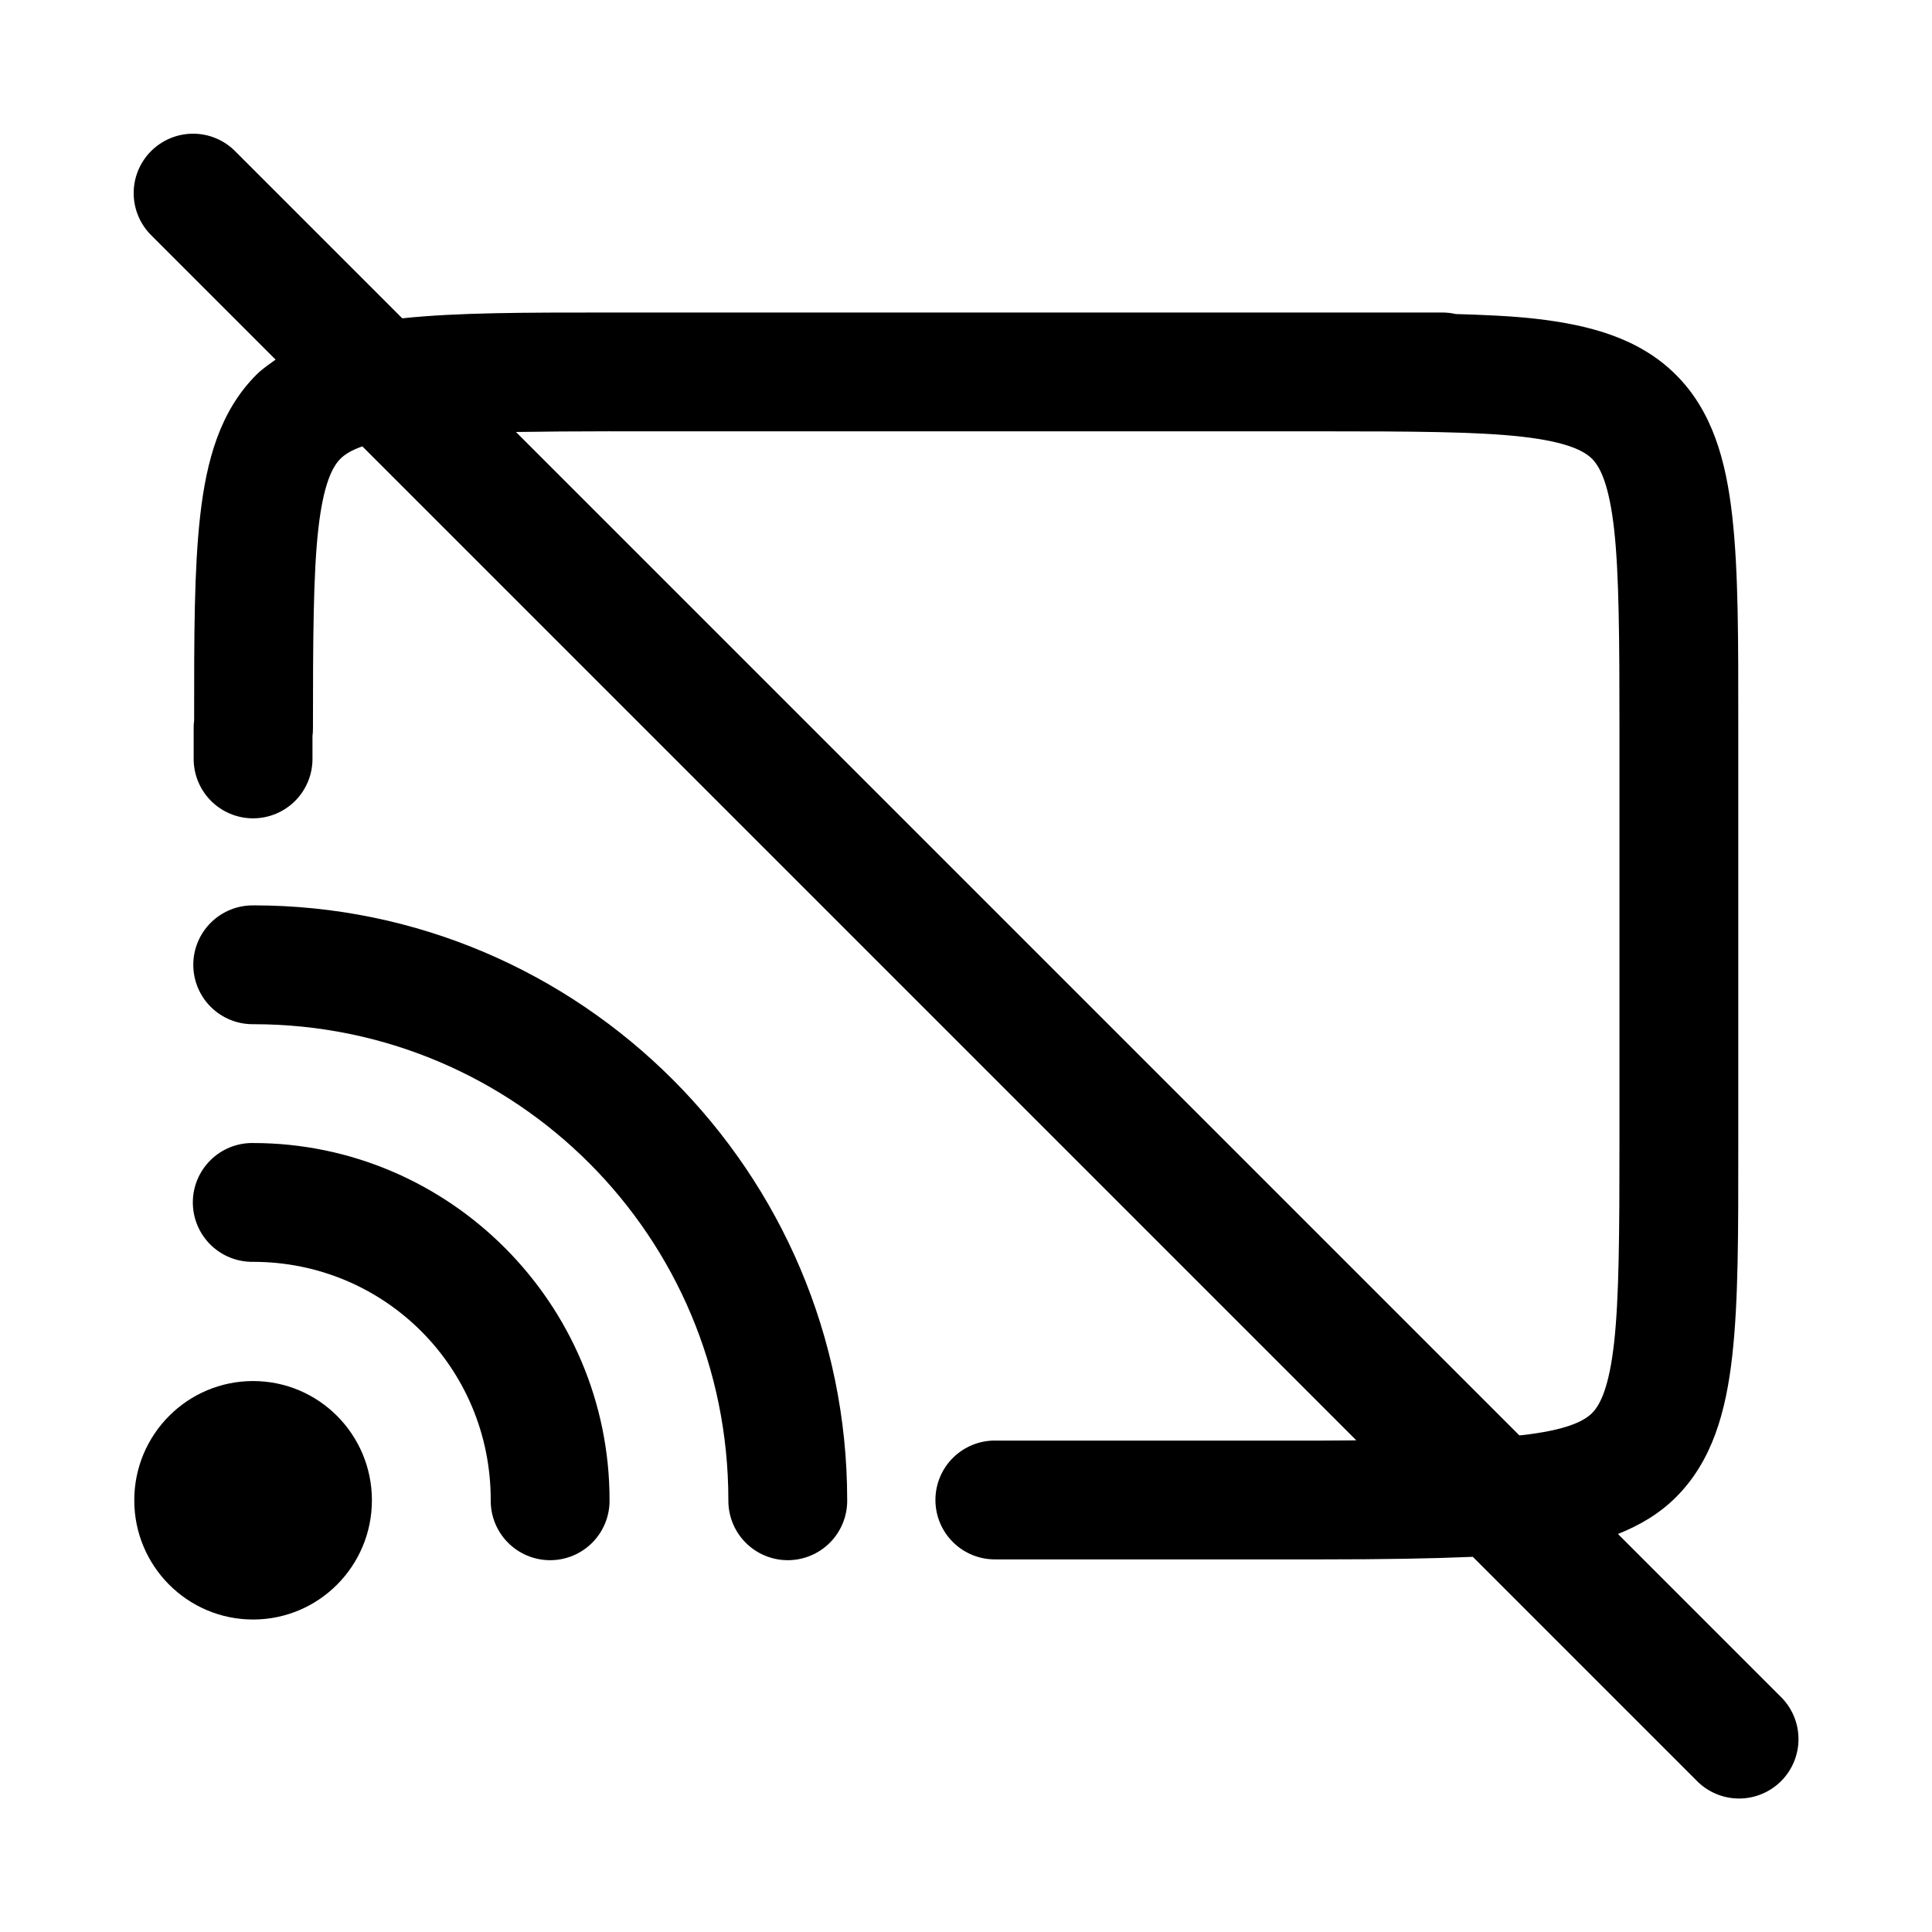
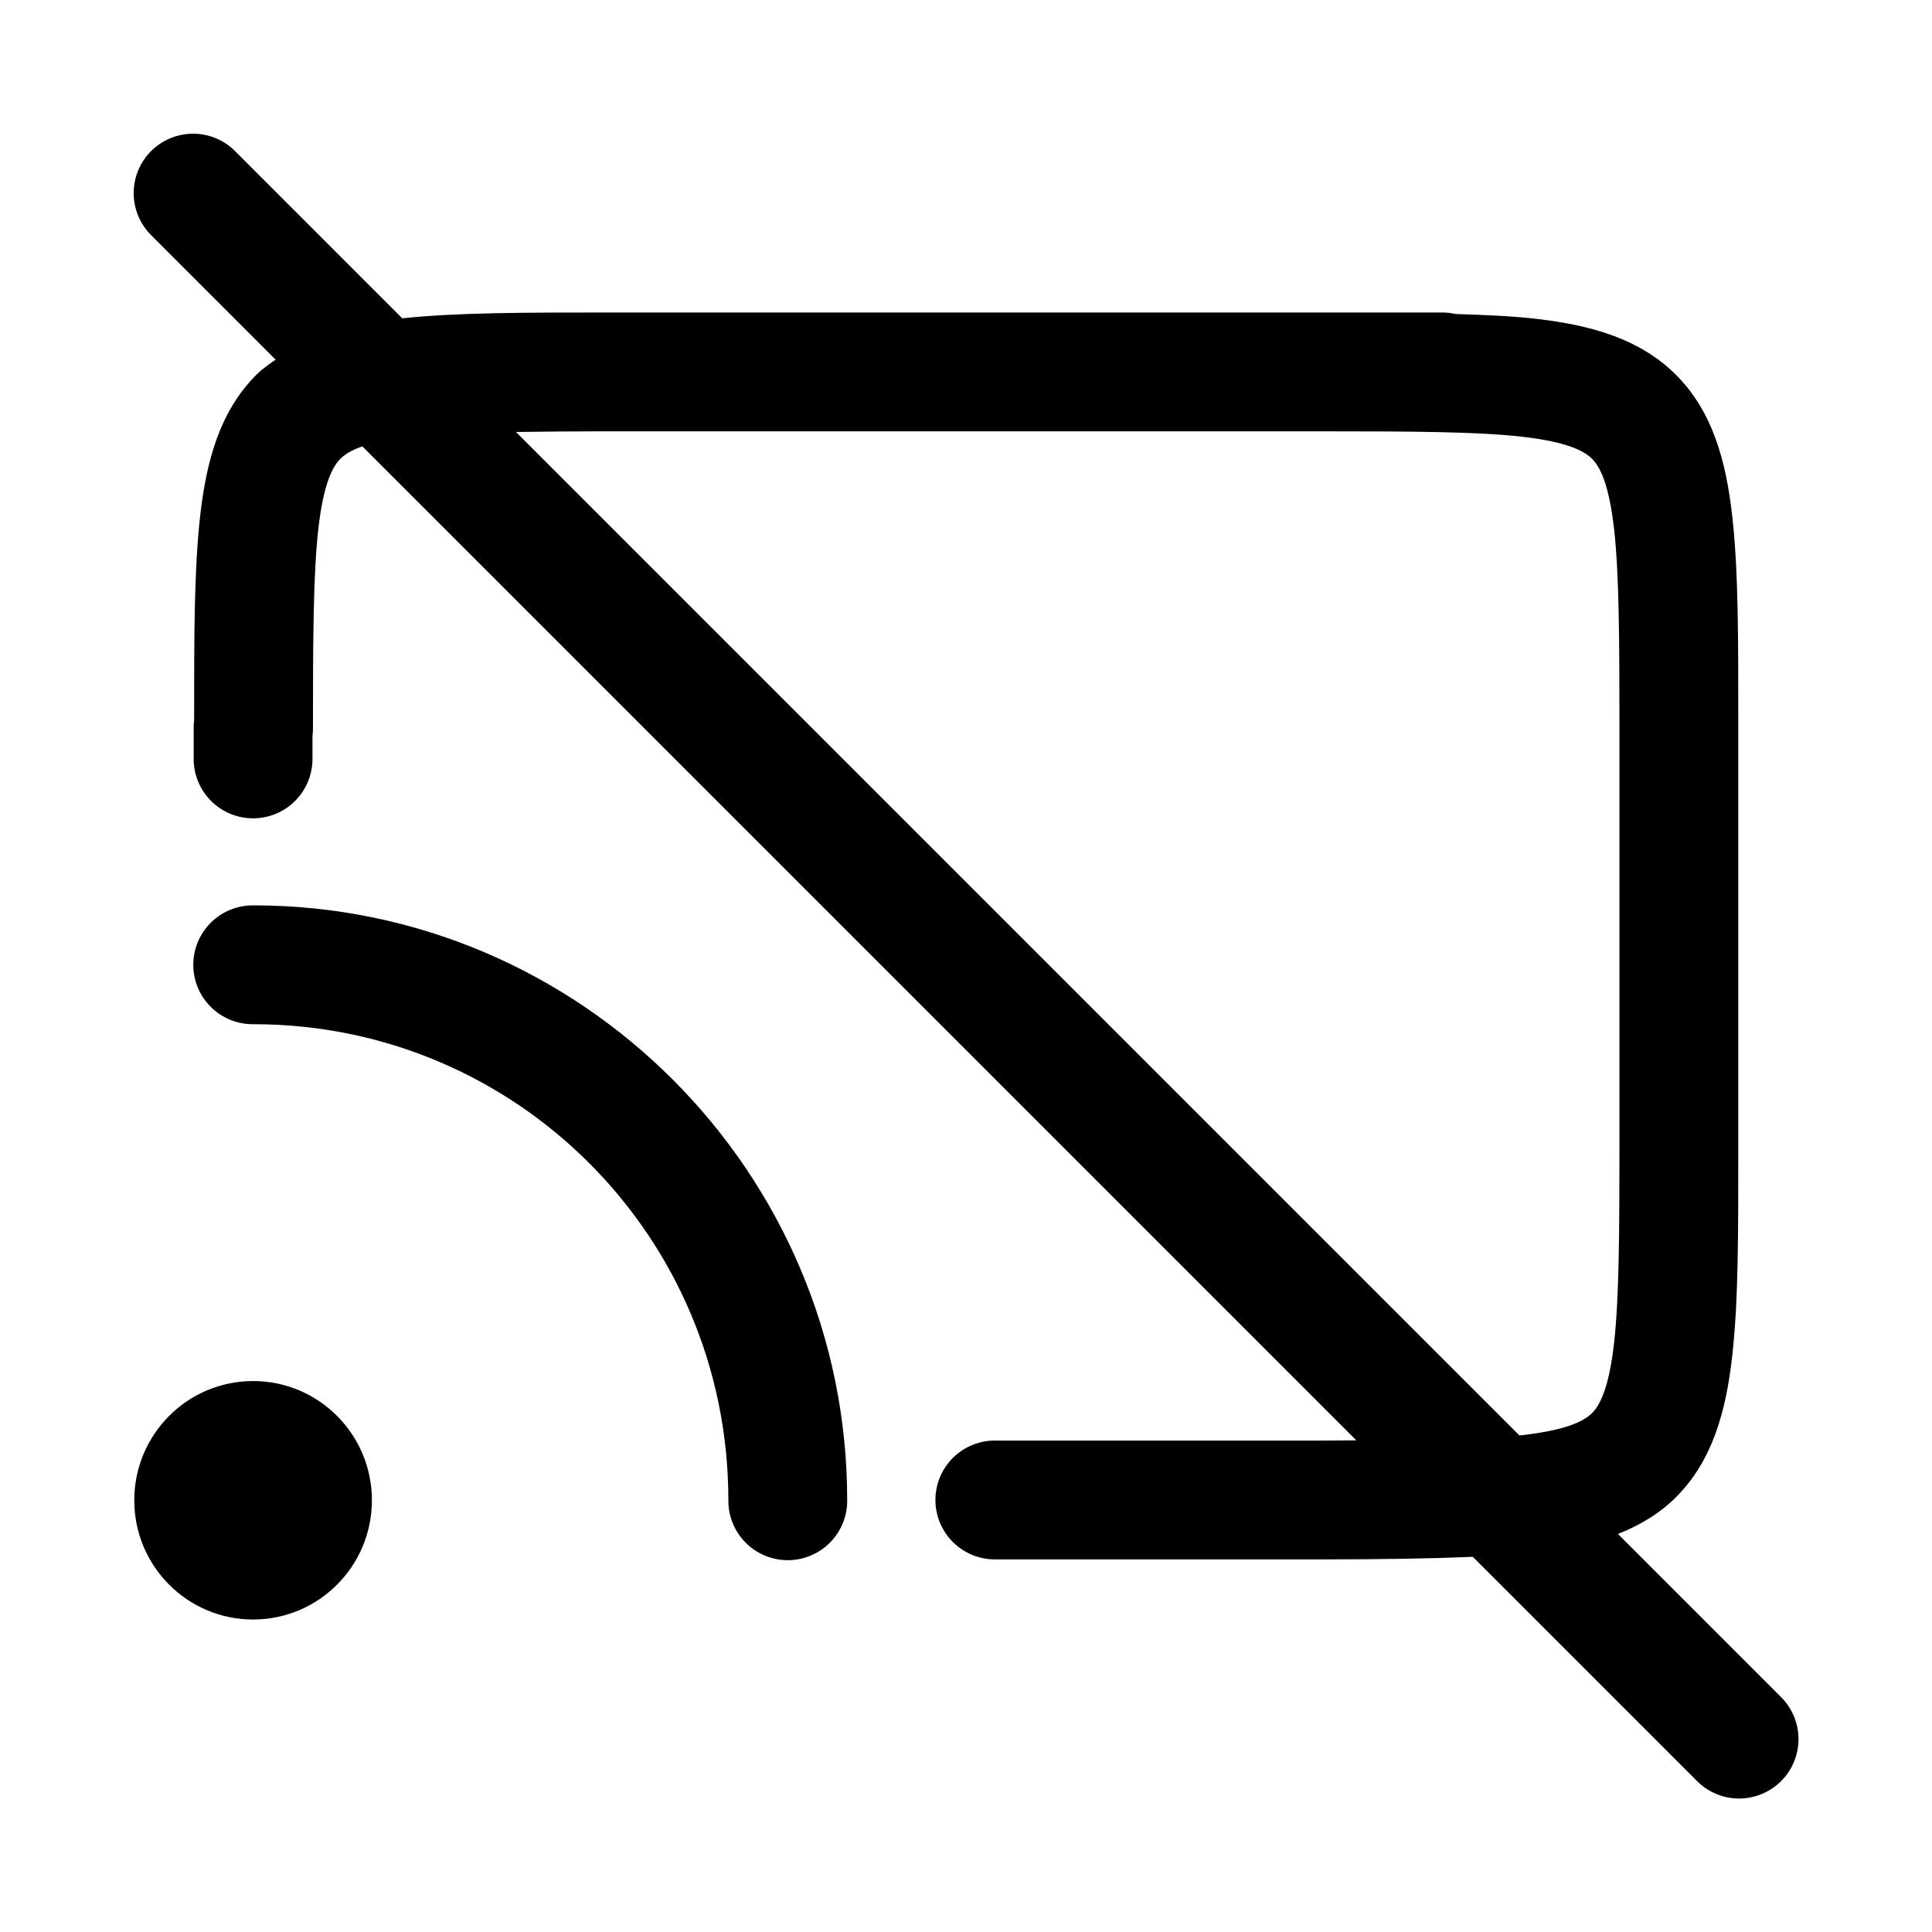
<svg xmlns="http://www.w3.org/2000/svg" fill="#000000" width="800px" height="800px" version="1.1" viewBox="144 144 512 512">
  <g>
    <path d="m195.17 179.43c-4.199 0.004-8.227 1.684-11.184 4.664-2.953 2.984-4.598 7.027-4.559 11.227 0.039 4.199 1.754 8.211 4.766 11.141l32.84 32.84c-1.734 1.262-3.512 2.438-5.074 3.996-9.617 9.605-13.242 22.613-14.914 37.422-1.613 14.305-1.602 31.75-1.598 54.152v0.004c-0.09 0.715-0.133 1.434-0.125 2.152v7.871c-0.059 4.215 1.574 8.277 4.531 11.277 2.961 3 7 4.691 11.215 4.691 4.215 0 8.25-1.691 11.211-4.691 2.957-3 4.59-7.062 4.531-11.277v-5.812c0.086-0.684 0.129-1.371 0.125-2.059 0-23.562 0.09-41.027 1.414-52.77 1.324-11.742 3.648-16.473 5.875-18.695 1.113-1.113 2.852-2.242 5.781-3.258h0.031l263.4 263.4c-3.176 0.008-5.547 0.062-8.98 0.062h-86.594v-0.004c-4.215-0.059-8.277 1.574-11.277 4.531-3.004 2.961-4.691 7-4.691 11.215s1.688 8.254 4.691 11.211c3 2.961 7.062 4.59 11.277 4.531h86.594c15.785 0 28.379-0.195 39.852-0.676l59.223 59.223c2.93 3.047 6.965 4.785 11.191 4.828 4.231 0.039 8.293-1.625 11.285-4.613 2.988-2.988 4.652-7.055 4.609-11.281-0.039-4.231-1.777-8.262-4.824-11.195l-43.02-43.02c5.734-2.285 10.965-5.332 15.406-9.777 9.605-9.617 13.223-22.621 14.883-37.422s1.598-32.723 1.598-56.273v-110.02c0-23.551 0.062-41.441-1.598-56.242-1.66-14.801-5.277-27.805-14.883-37.422-9.605-9.617-22.613-13.242-37.422-14.914-6.254-0.707-13.453-1.004-21.004-1.23v-0.004c-1.211-0.277-2.449-0.41-3.691-0.398h-220.42c-22.969 0-40.453 0-55.043 1.539l-44.156-44.156 0.004-0.004c-2.965-3.047-7.035-4.766-11.285-4.766zm110.48 78.875h188.8c23.562 0 41.027 0.09 52.77 1.414 11.742 1.324 16.473 3.648 18.695 5.875 2.223 2.227 4.523 6.957 5.844 18.695 1.316 11.738 1.414 29.195 1.414 52.734v110.02c0 23.539-0.098 40.996-1.414 52.734-1.316 11.738-3.617 16.469-5.844 18.695-2.223 2.227-6.953 4.547-18.695 5.875-0.156 0.02-0.426 0.012-0.586 0.031l-265.9-265.9c7.559-0.105 15.383-0.184 24.906-0.184z" />
    <path d="m242.56 541.59c0 17.449-14.098 31.598-31.488 31.598-17.391 0-31.488-14.148-31.488-31.598 0-17.453 14.098-31.598 31.488-31.598 17.391 0 31.488 14.145 31.488 31.598" fill-rule="evenodd" />
-     <path d="m211.07 446.91c-4.215-0.059-8.277 1.574-11.277 4.535-3 2.957-4.691 6.996-4.691 11.211s1.691 8.254 4.691 11.211c3 2.961 7.062 4.594 11.277 4.531 34.922 0 62.977 28.07 62.977 63.098v0.004c-0.059 4.215 1.57 8.273 4.531 11.277 2.957 3 6.996 4.691 11.211 4.691 4.215 0 8.254-1.691 11.215-4.691 2.957-3.004 4.59-7.062 4.531-11.277 0-52.035-42.477-94.586-94.465-94.586z" />
    <path d="m211.19 383.94c-4.211-0.062-8.273 1.57-11.277 4.531-3 2.957-4.691 6.996-4.691 11.211s1.691 8.254 4.691 11.211c3.004 2.961 7.066 4.594 11.277 4.531 69.602 0 125.83 56.305 125.83 126.07l0.004 0.004c-0.062 4.215 1.57 8.273 4.531 11.277 2.957 3 6.996 4.691 11.211 4.691s8.254-1.691 11.215-4.691c2.957-3.004 4.59-7.062 4.531-11.277 0-86.789-70.641-157.57-157.32-157.57z" />
  </g>
</svg>